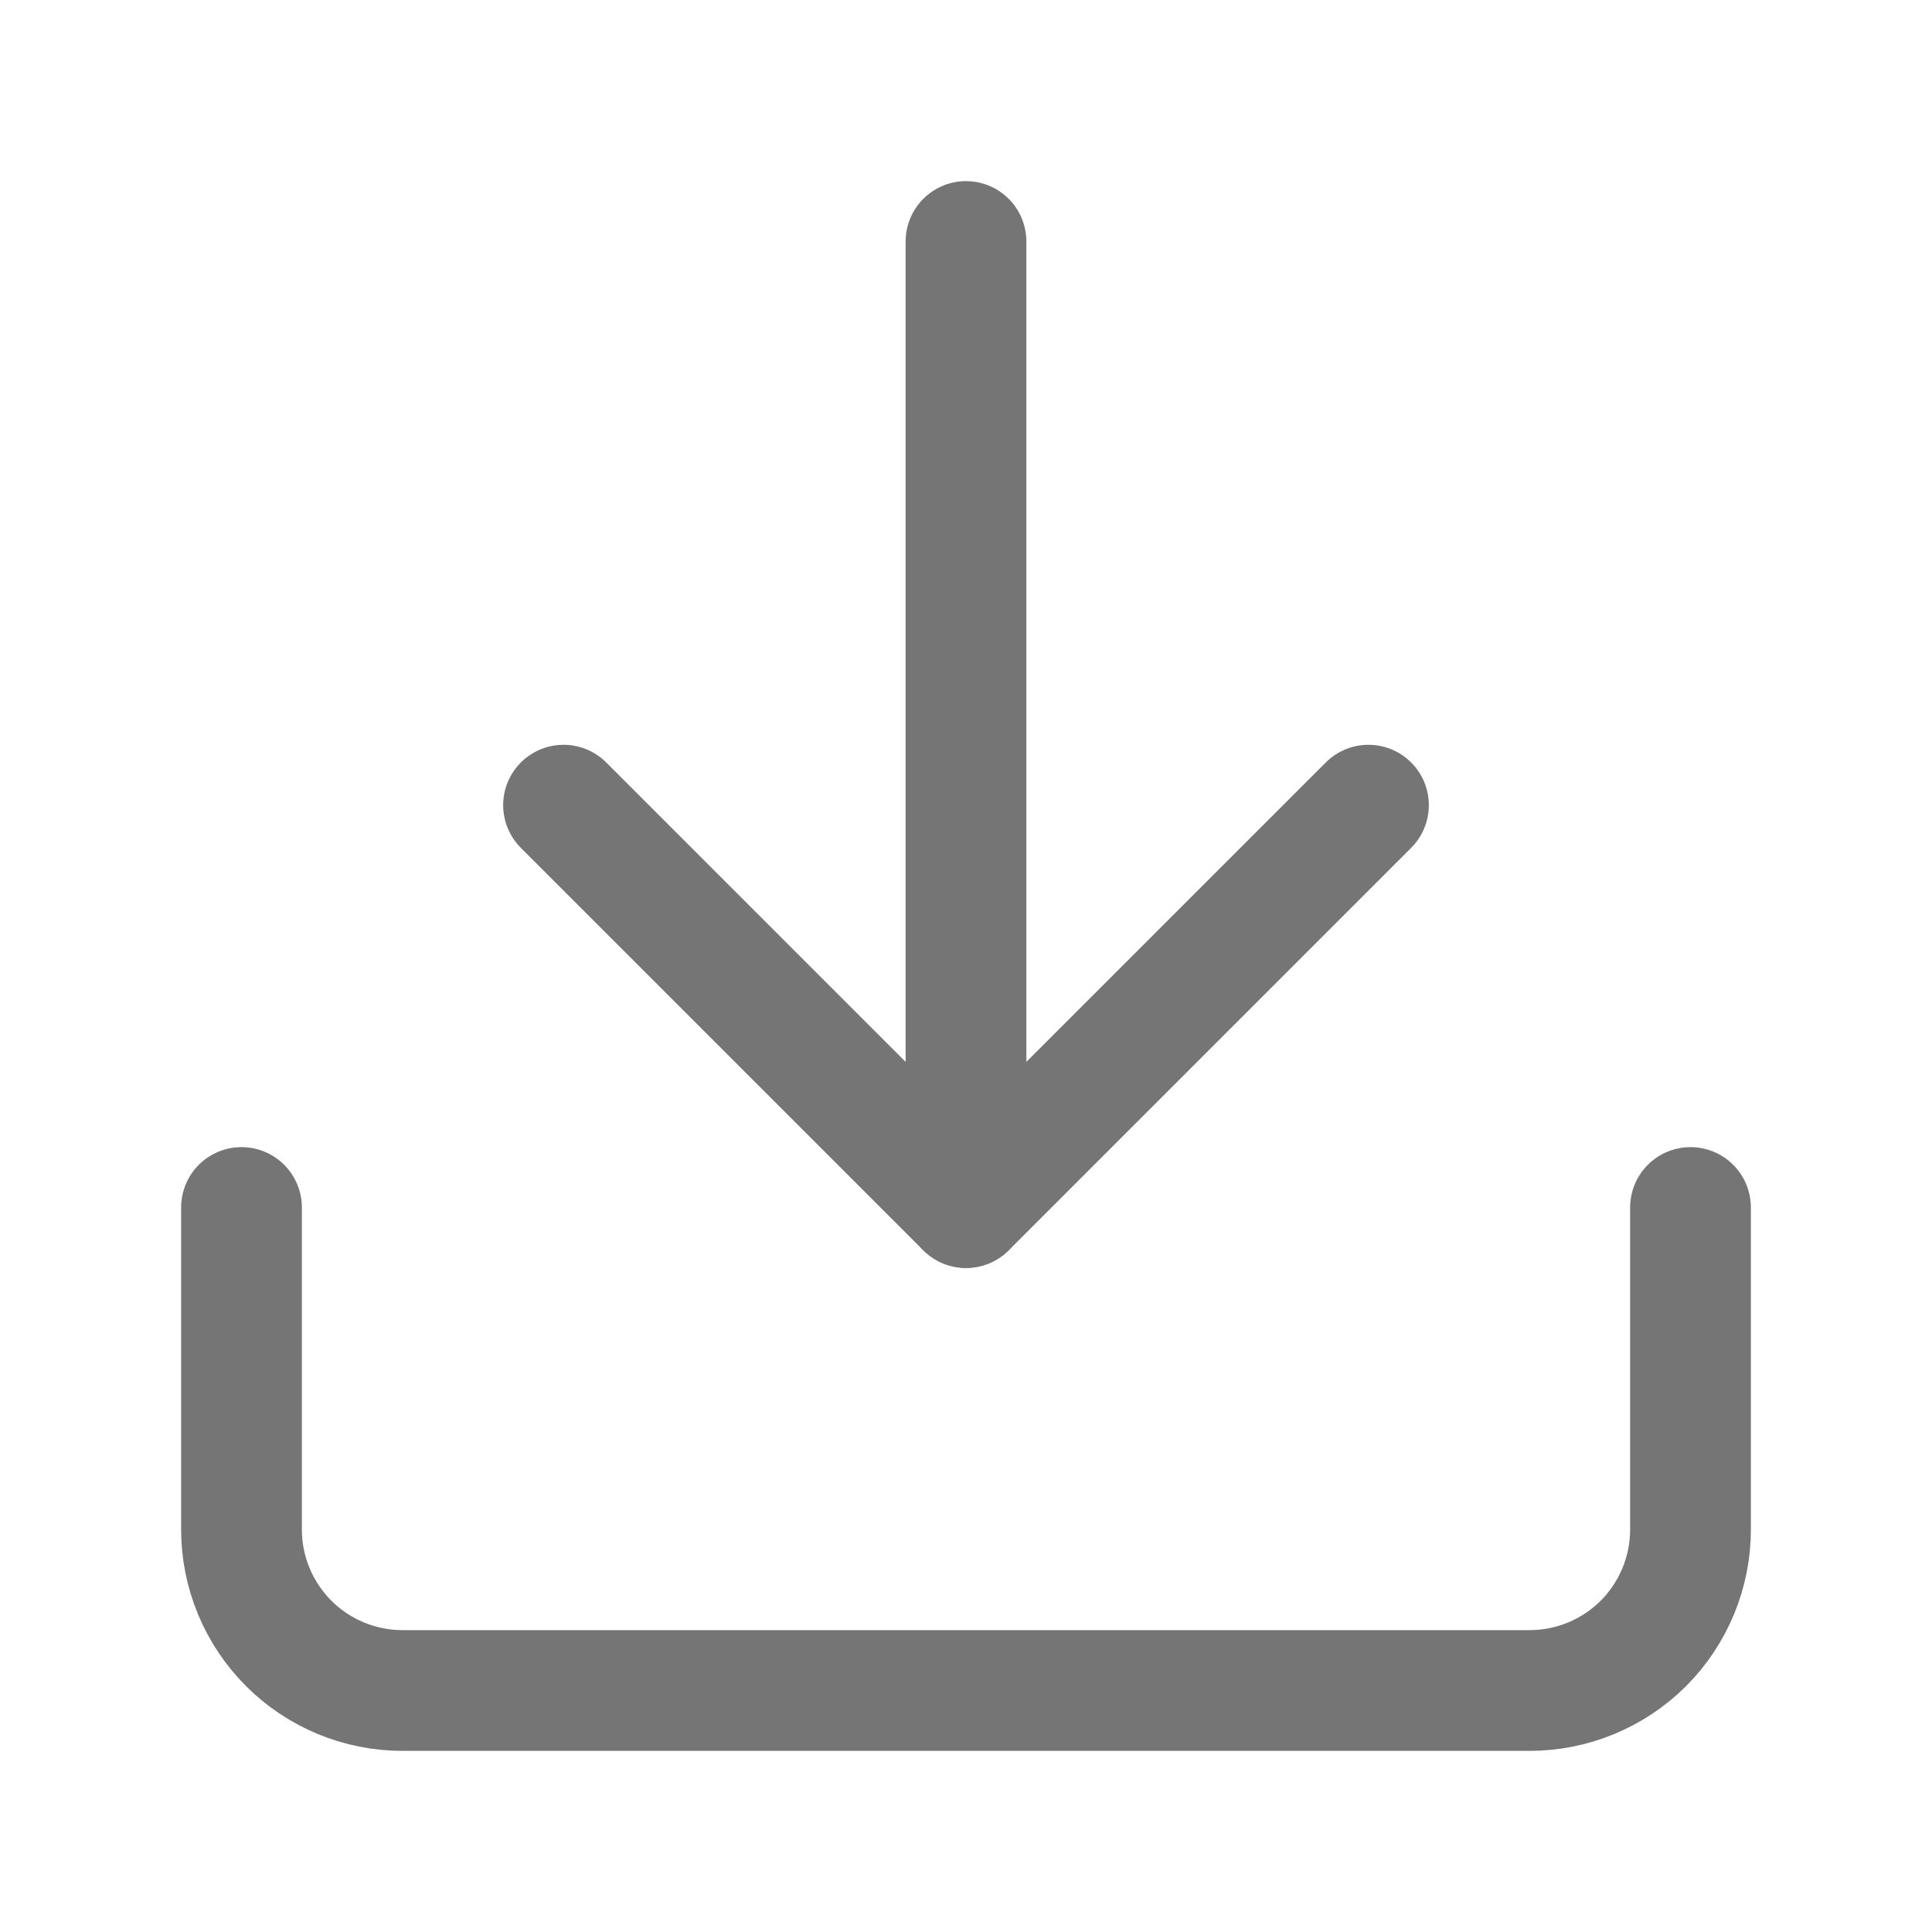
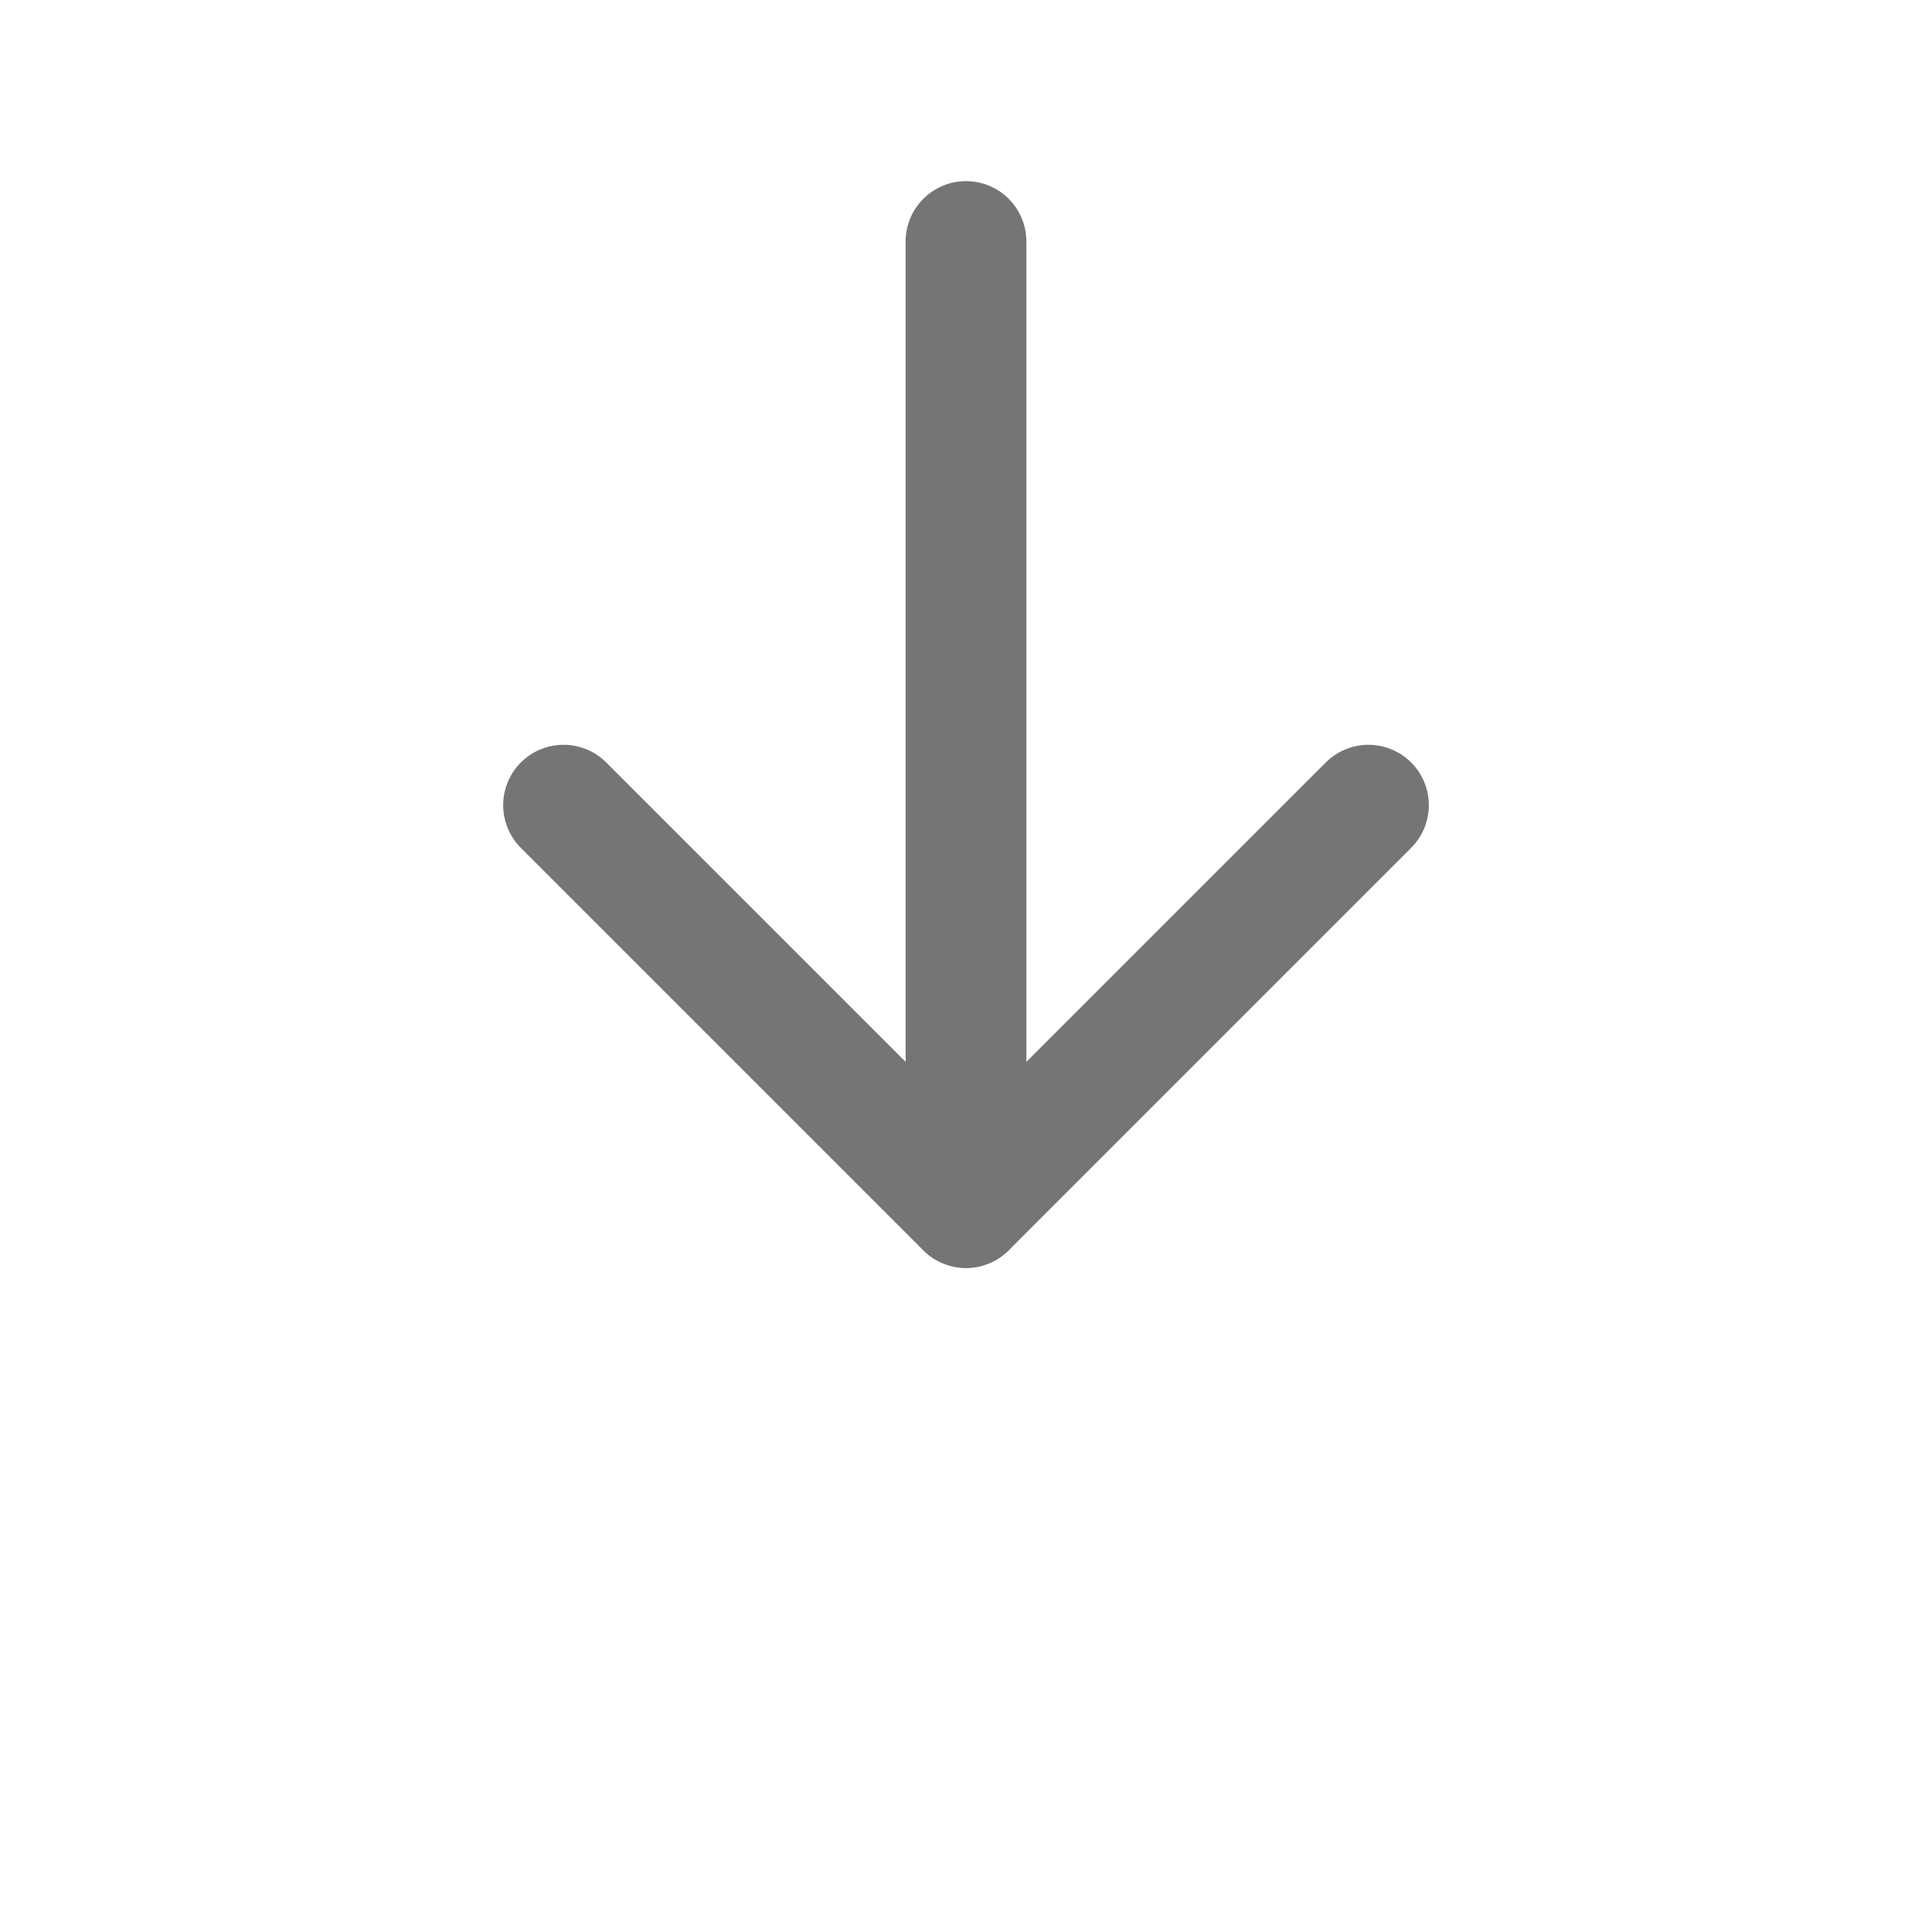
<svg xmlns="http://www.w3.org/2000/svg" width="16" height="16" viewBox="0 0 16 16" fill="none">
-   <path d="M14 10V12.667C14 13.02 13.86 13.359 13.61 13.61C13.359 13.86 13.02 14 12.667 14H3.333C2.98 14 2.641 13.86 2.391 13.61C2.14 13.359 2 13.02 2 12.667V10" stroke="#757575" stroke-linecap="round" stroke-linejoin="round" />
  <path d="M4.667 6.668L8 10.001L11.333 6.668" stroke="#757575" stroke-linecap="round" stroke-linejoin="round" />
  <path d="M8 10V2" stroke="#757575" stroke-linecap="round" stroke-linejoin="round" />
</svg>